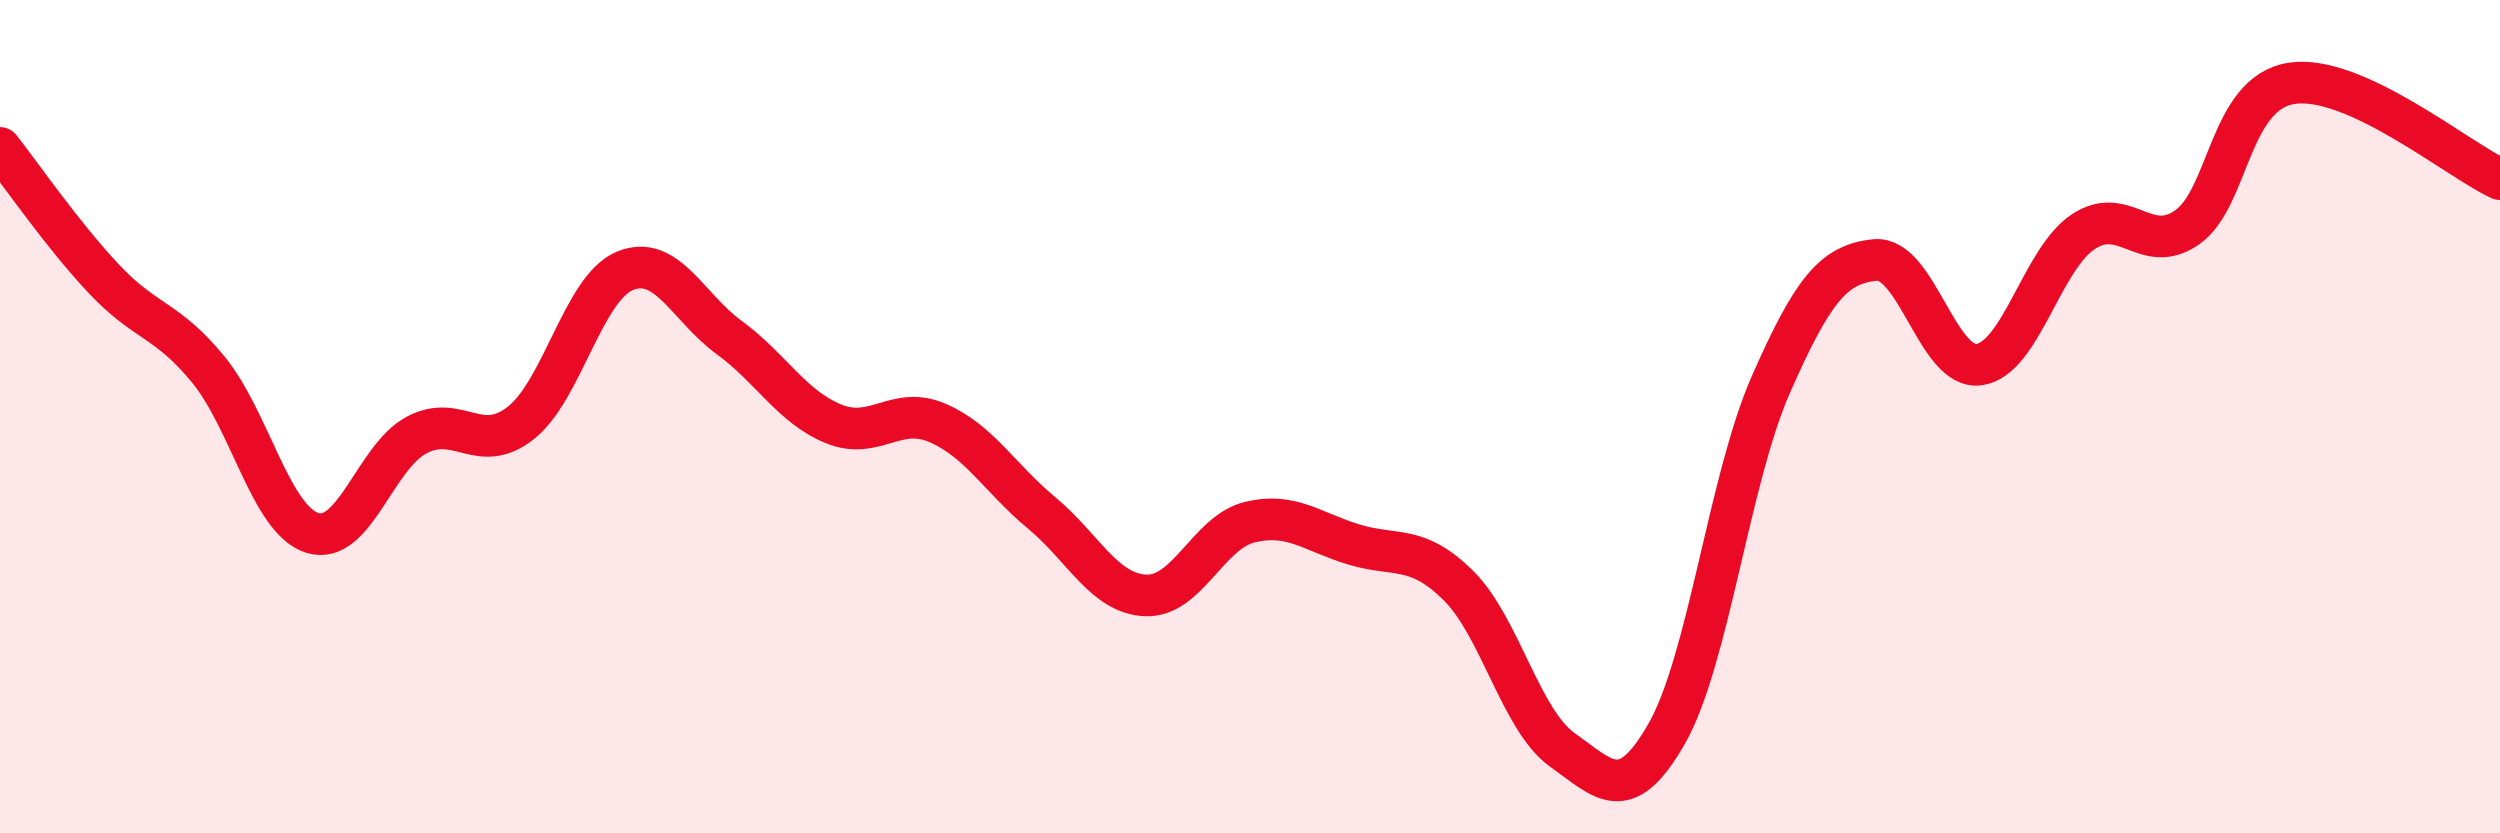
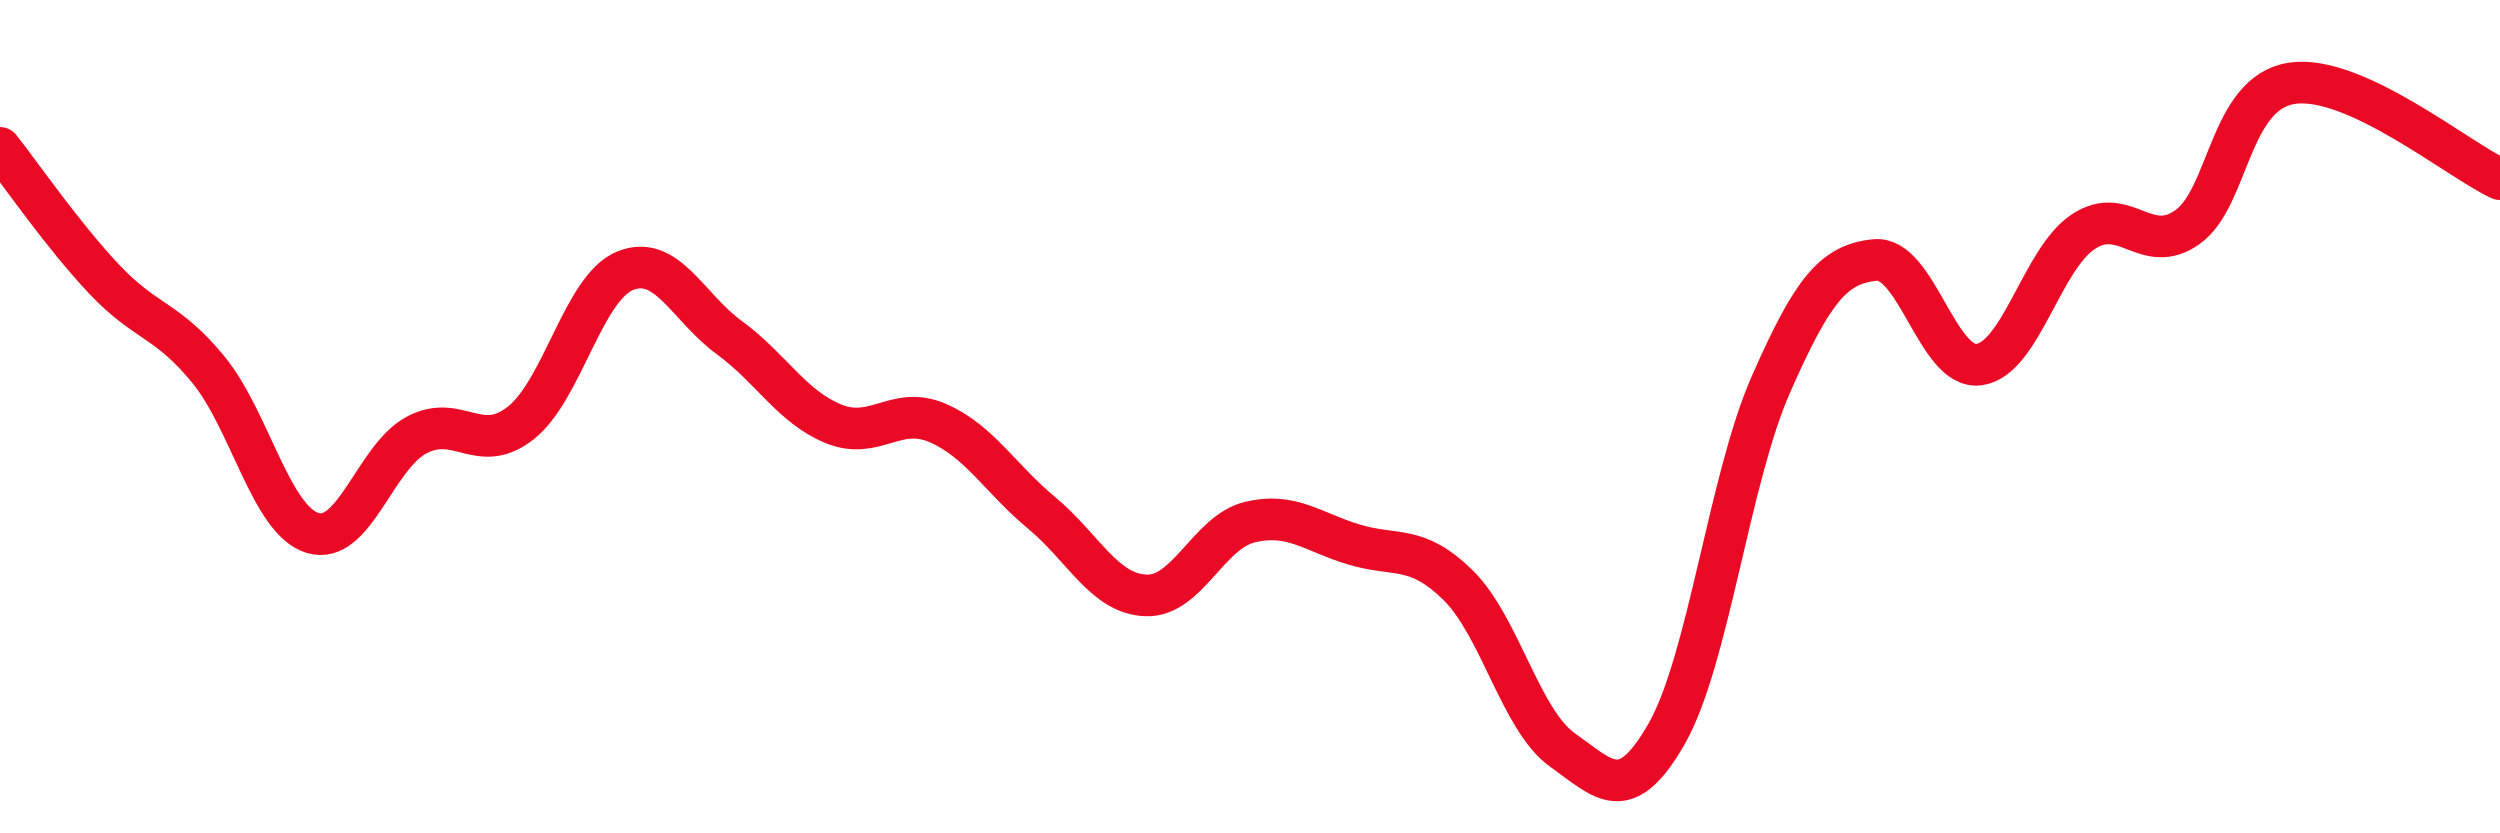
<svg xmlns="http://www.w3.org/2000/svg" width="60" height="20" viewBox="0 0 60 20">
-   <path d="M 0,3.55 C 0.5,4.18 1.5,5.64 2.5,6.7 C 3.5,7.76 4,7.65 5,8.87 C 6,10.09 6.5,12.48 7.5,12.79 C 8.5,13.1 9,10.97 10,10.44 C 11,9.91 11.5,10.94 12.5,10.15 C 13.5,9.36 14,6.91 15,6.5 C 16,6.09 16.5,7.37 17.5,8.1 C 18.5,8.83 19,9.76 20,10.17 C 21,10.58 21.5,9.72 22.5,10.15 C 23.5,10.58 24,11.48 25,12.31 C 26,13.14 26.5,14.25 27.5,14.29 C 28.5,14.33 29,12.77 30,12.53 C 31,12.29 31.5,12.77 32.5,13.07 C 33.5,13.37 34,13.06 35,14.05 C 36,15.04 36.5,17.29 37.5,18 C 38.5,18.71 39,19.36 40,17.61 C 41,15.86 41.5,11.5 42.5,9.23 C 43.5,6.96 44,6.34 45,6.24 C 46,6.14 46.5,8.89 47.5,8.75 C 48.5,8.61 49,6.22 50,5.56 C 51,4.9 51.5,6.16 52.5,5.45 C 53.5,4.74 53.5,2.23 55,2 C 56.5,1.77 59,3.84 60,4.3L60 20L0 20Z" fill="#EB0A25" opacity="0.1" stroke-linecap="round" stroke-linejoin="round" />
  <path d="M 0,3.55 C 0.5,4.18 1.5,5.64 2.5,6.7 C 3.5,7.76 4,7.65 5,8.87 C 6,10.09 6.5,12.48 7.5,12.79 C 8.5,13.1 9,10.97 10,10.44 C 11,9.91 11.5,10.94 12.5,10.15 C 13.5,9.36 14,6.91 15,6.5 C 16,6.09 16.5,7.37 17.5,8.1 C 18.5,8.83 19,9.76 20,10.17 C 21,10.58 21.5,9.72 22.5,10.15 C 23.5,10.58 24,11.48 25,12.31 C 26,13.14 26.5,14.25 27.5,14.29 C 28.5,14.33 29,12.77 30,12.53 C 31,12.29 31.5,12.77 32.5,13.07 C 33.5,13.37 34,13.06 35,14.05 C 36,15.04 36.5,17.29 37.5,18 C 38.5,18.71 39,19.36 40,17.61 C 41,15.86 41.5,11.5 42.5,9.23 C 43.5,6.96 44,6.34 45,6.24 C 46,6.14 46.5,8.89 47.5,8.75 C 48.5,8.61 49,6.22 50,5.56 C 51,4.9 51.5,6.16 52.5,5.45 C 53.5,4.74 53.5,2.23 55,2 C 56.5,1.77 59,3.84 60,4.3" stroke="#EB0A25" stroke-width="1" fill="none" stroke-linecap="round" stroke-linejoin="round" />
</svg>